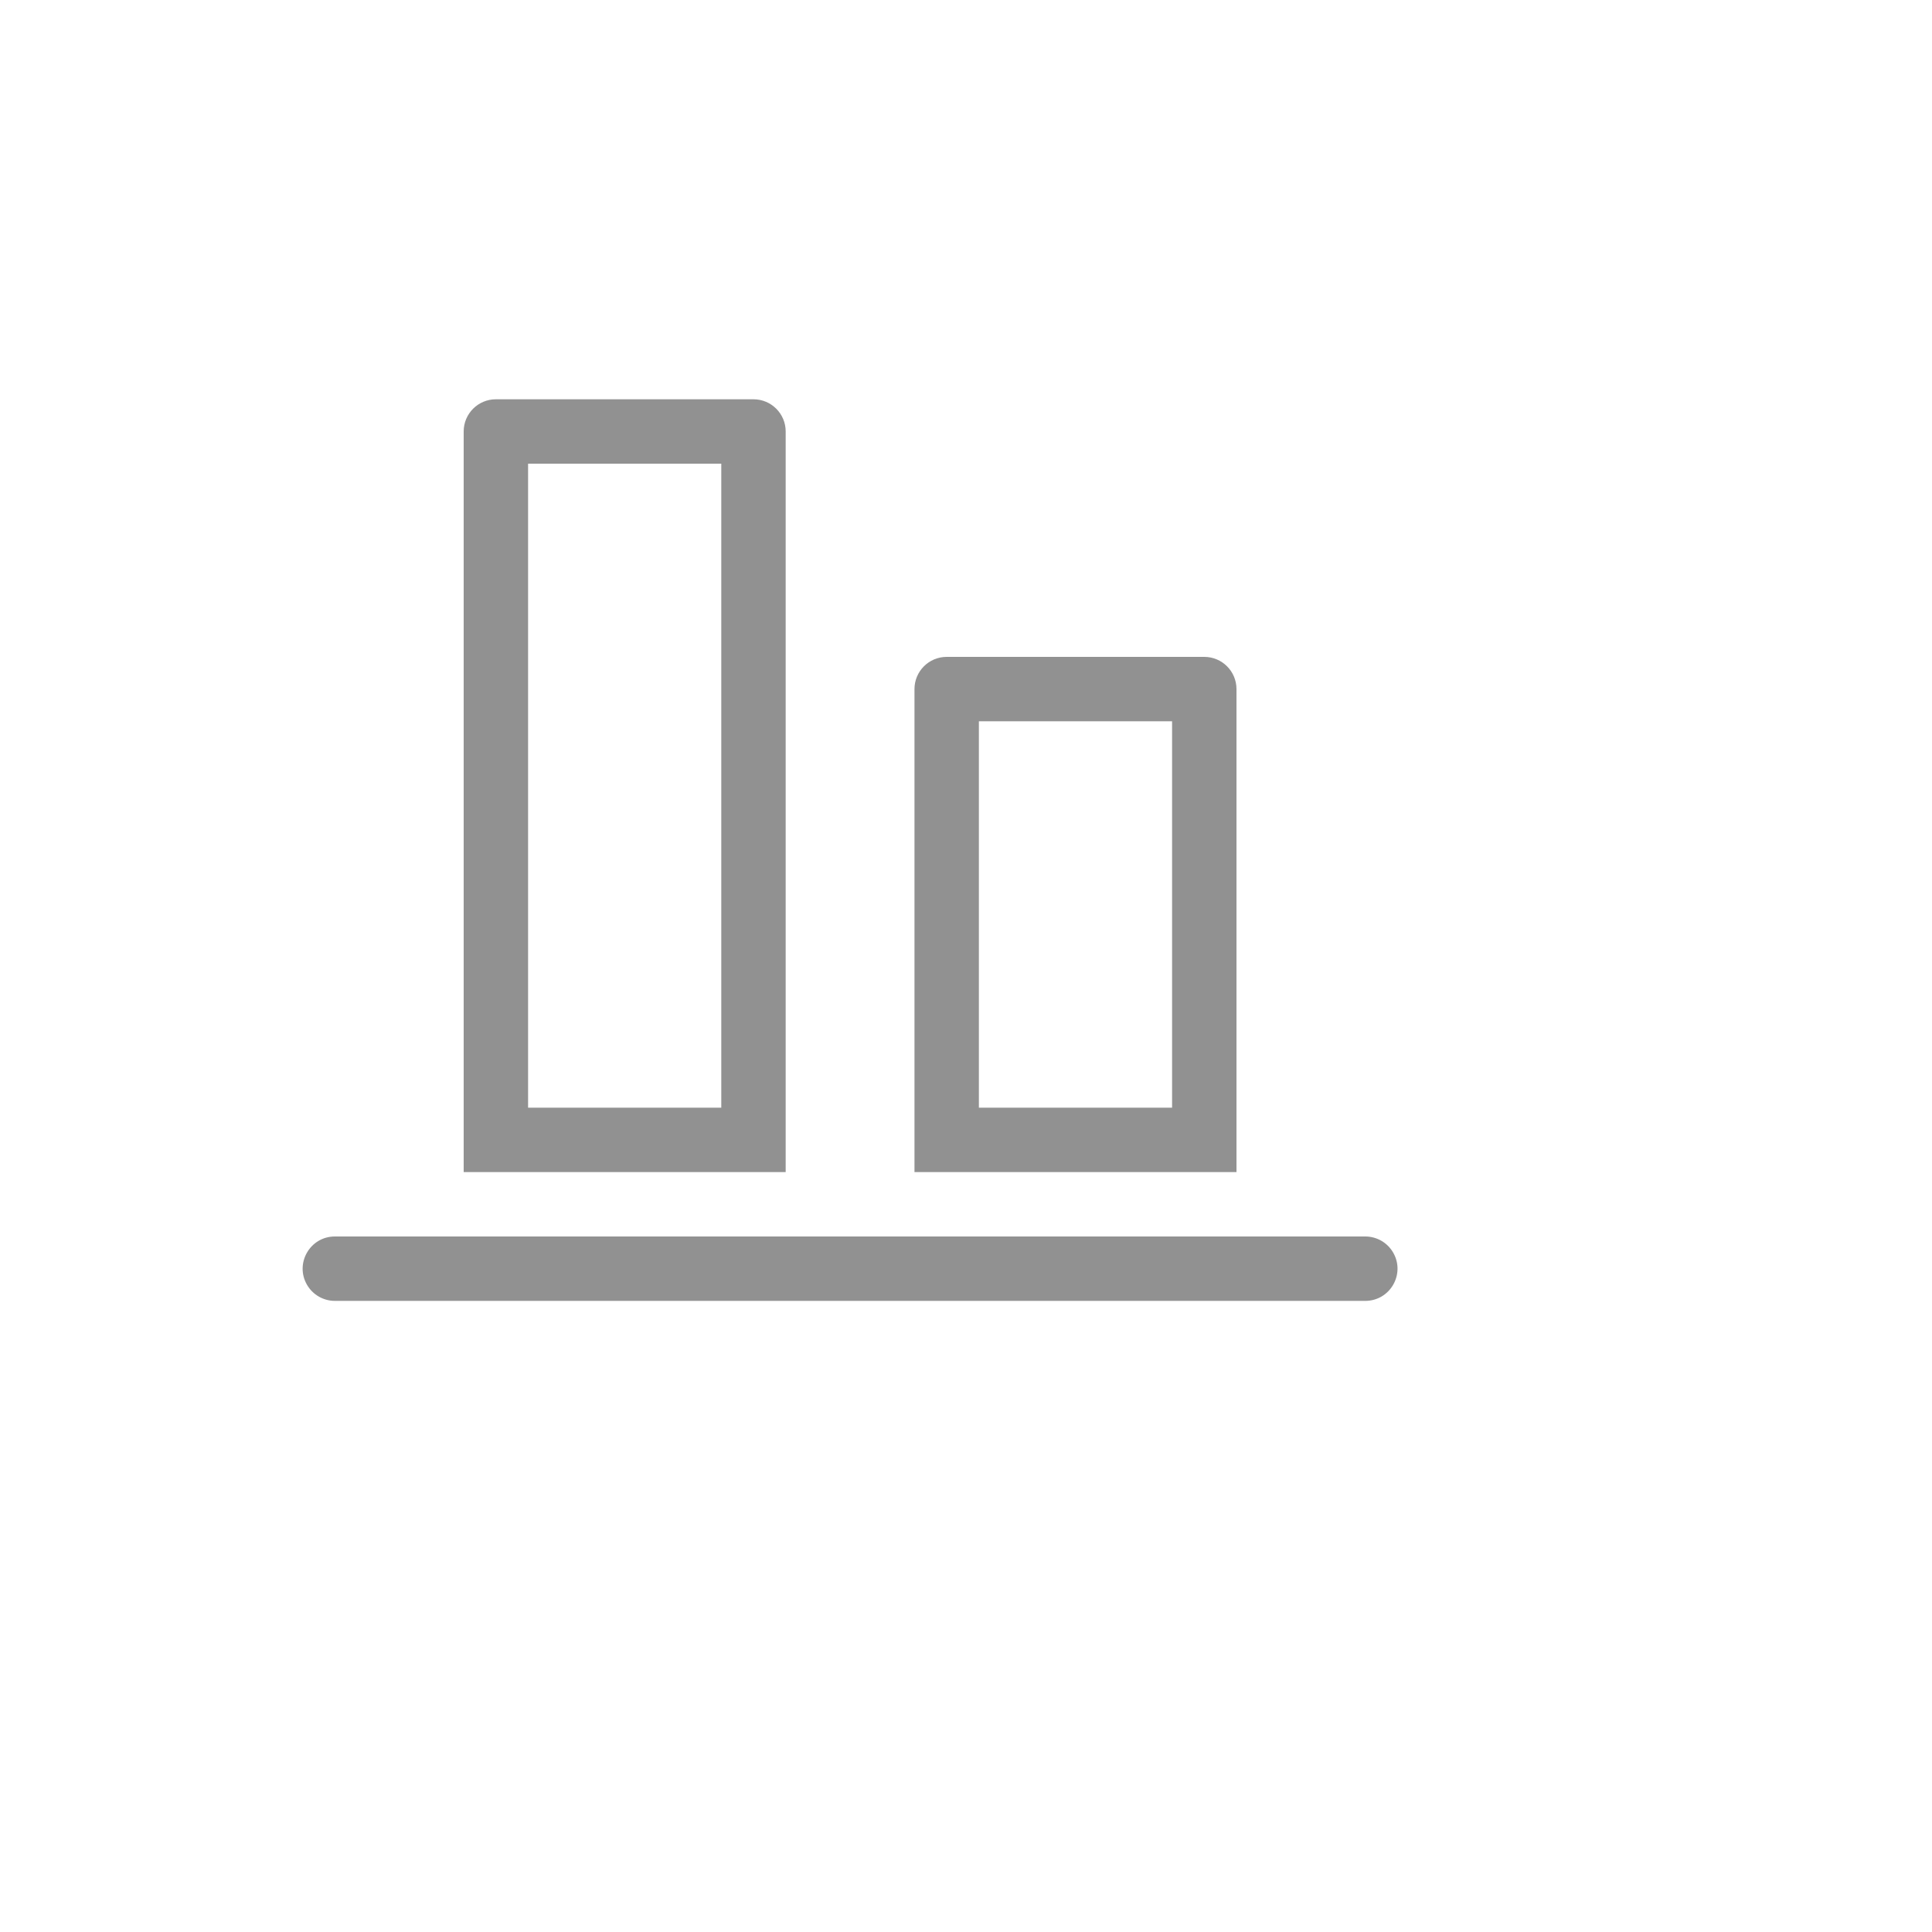
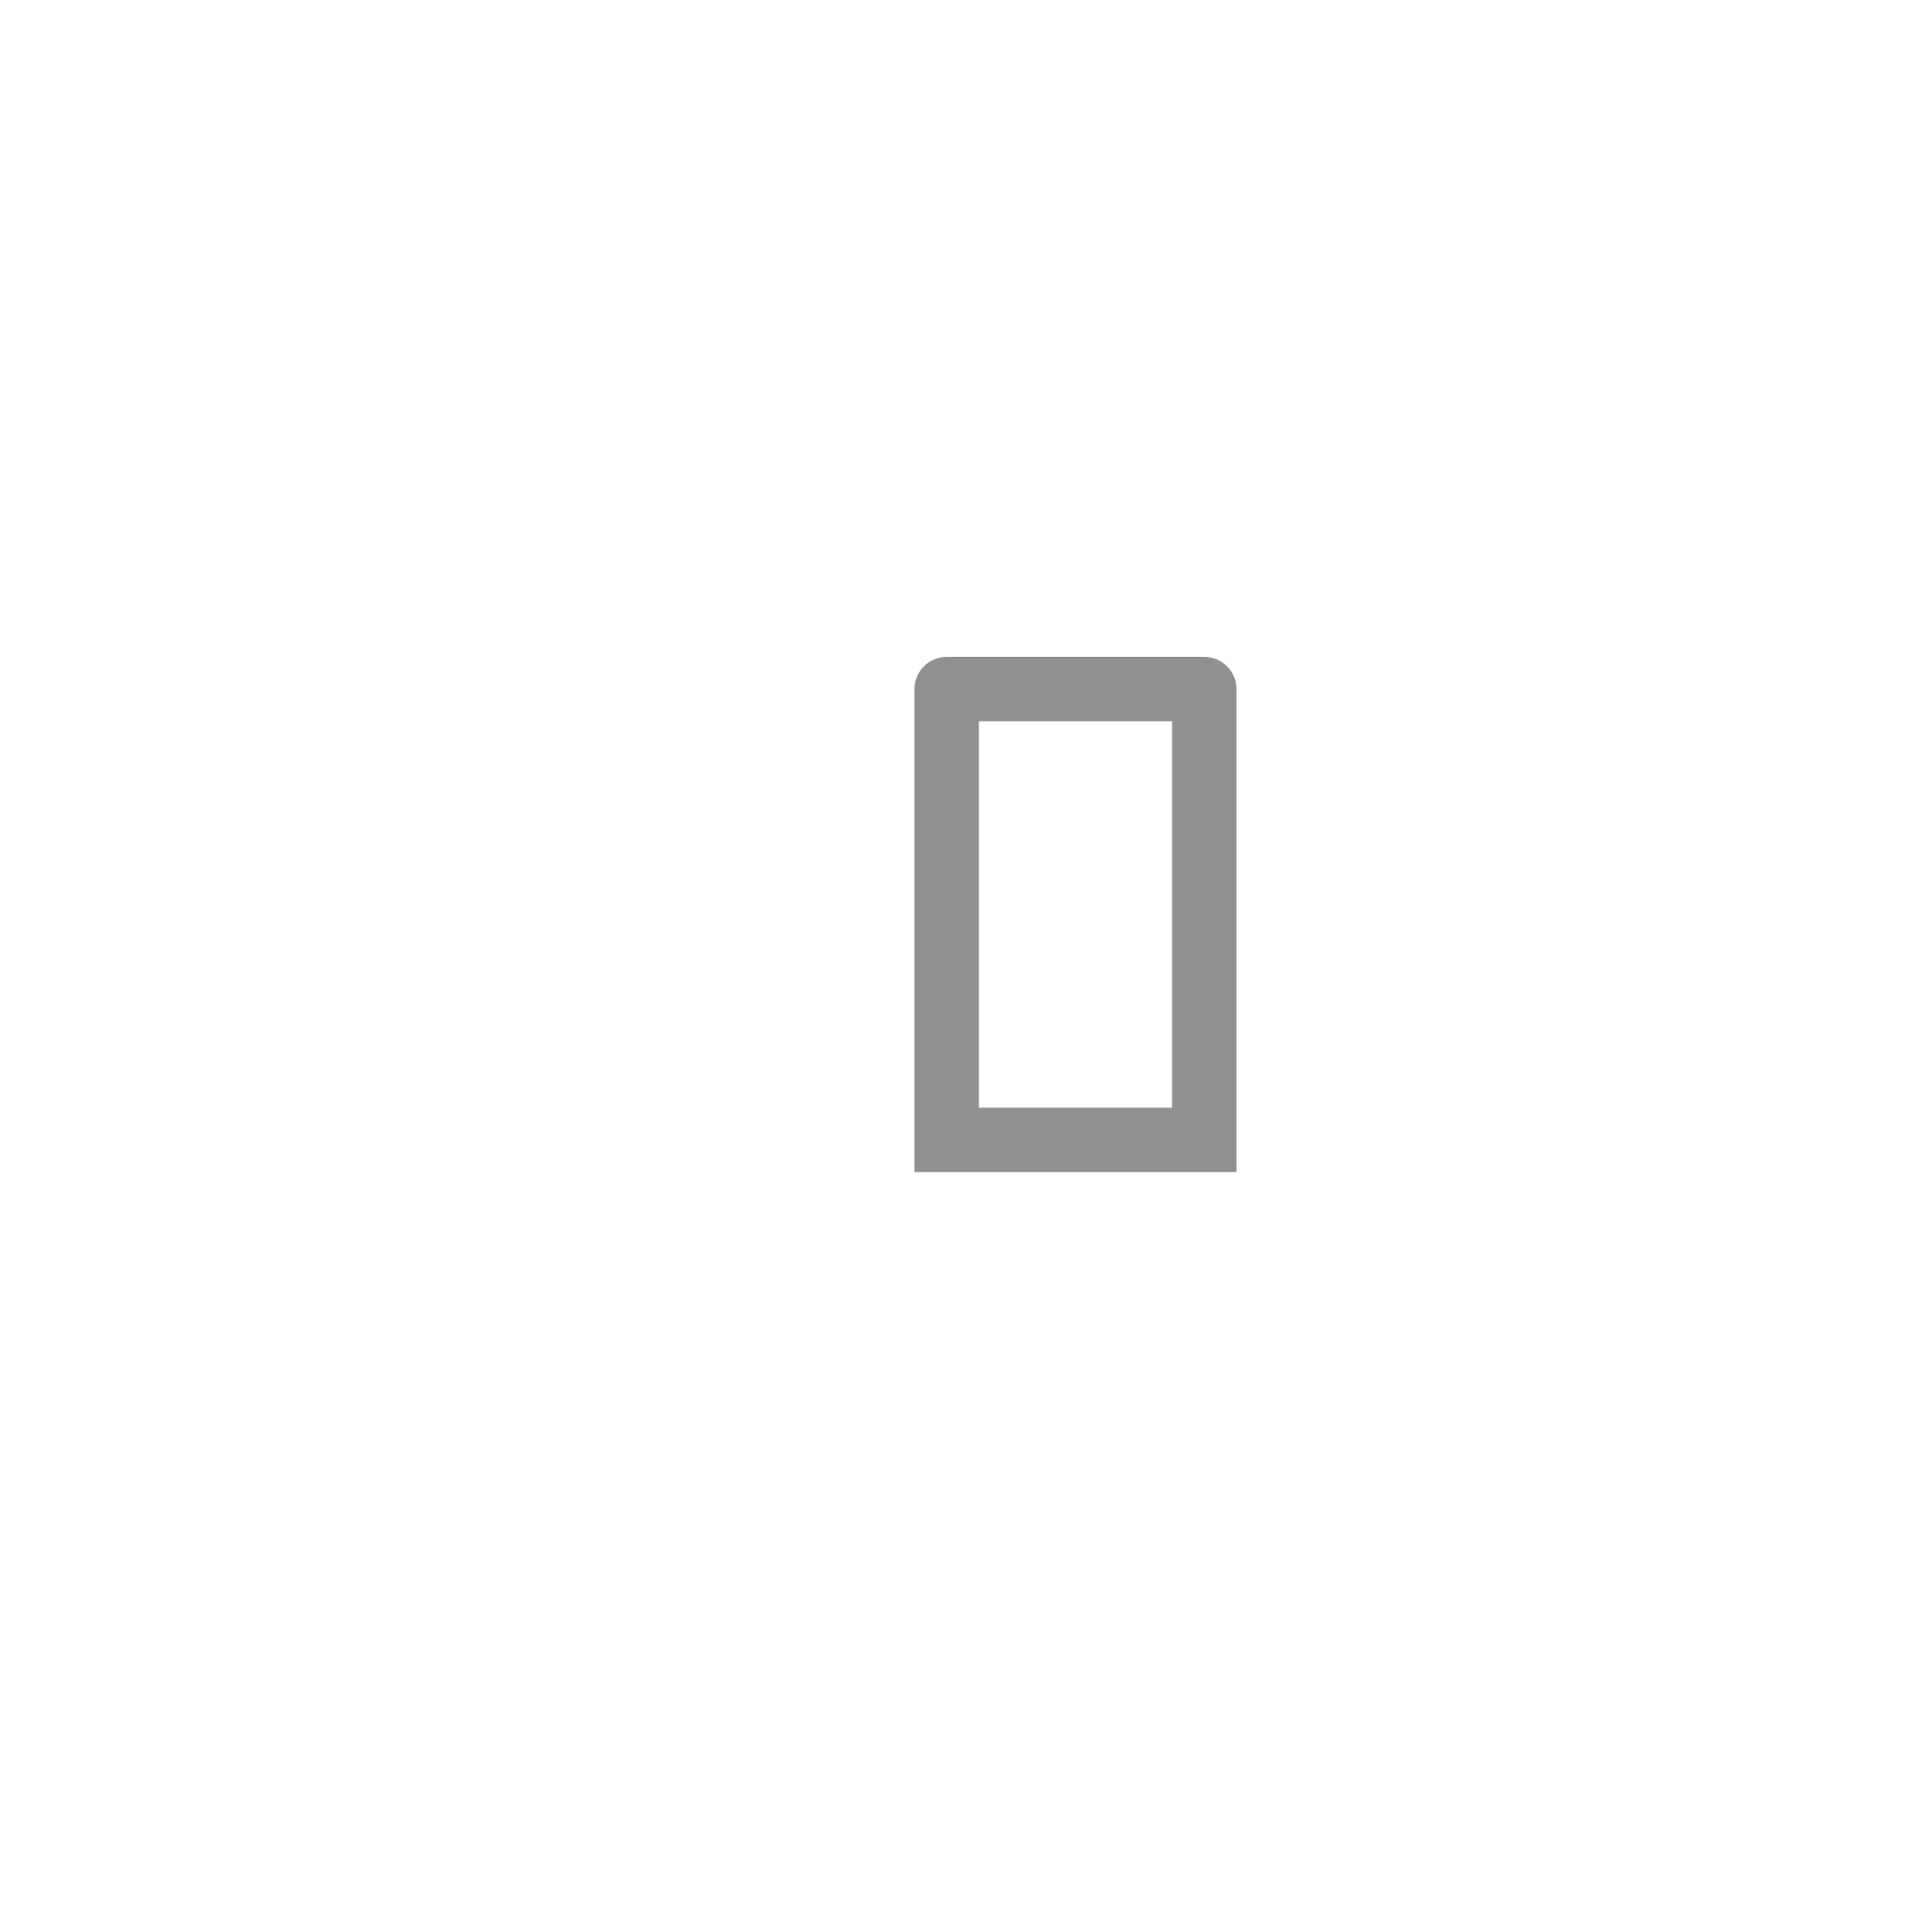
<svg xmlns="http://www.w3.org/2000/svg" version="1.1" width="100%" height="100%" id="svgWorkerArea" viewBox="-25 -25 625 625" style="background: white;">
  <defs id="defsdoc">
    <pattern id="patternBool" x="0" y="0" width="10" height="10" patternUnits="userSpaceOnUse" patternTransform="rotate(35)">
      <circle cx="5" cy="5" r="4" style="stroke: none;fill: #ff000070;" />
    </pattern>
  </defs>
  <g id="fileImp-44389880" class="cosito">
-     <path id="pathImp-937618845" fill="#91919144" class="grouped" d="M416.667 375C416.667 375 83.333 375 83.333 375 75.315 375 70.303 383.68 74.312 390.625 76.173 393.848 79.612 395.833 83.333 395.833 83.333 395.833 416.667 395.833 416.667 395.833 424.685 395.833 429.697 387.153 425.688 380.208 423.827 376.985 420.389 375 416.667 375 416.667 375 416.667 375 416.667 375" />
-     <path id="pathImp-51891520" fill="#91919144" class="grouped" d="M229.167 114.583C229.167 108.83 224.503 104.167 218.75 104.167 218.75 104.167 135.417 104.167 135.417 104.167 129.663 104.167 125 108.83 125 114.583 125 114.583 125 354.167 125 354.167 125 354.167 229.167 354.167 229.167 354.167 229.167 354.167 229.167 114.583 229.167 114.583M208.333 333.333C208.333 333.333 145.833 333.333 145.833 333.333 145.833 333.333 145.833 125 145.833 125 145.833 125 208.333 125 208.333 125 208.333 125 208.333 333.333 208.333 333.333" />
    <path id="pathImp-504589750" fill="#91919144" class="grouped" d="M375 197.917C375 192.163 370.337 187.5 364.583 187.5 364.583 187.5 281.25 187.5 281.25 187.5 275.497 187.5 270.833 192.163 270.833 197.917 270.833 197.917 270.833 354.167 270.833 354.167 270.833 354.167 375 354.167 375 354.167 375 354.167 375 197.917 375 197.917M354.167 333.333C354.167 333.333 291.667 333.333 291.667 333.333 291.667 333.333 291.667 208.333 291.667 208.333 291.667 208.333 354.167 208.333 354.167 208.333 354.167 208.333 354.167 333.333 354.167 333.333" />
-     <path id="rectImp-773036037" fill="#91919144" fill-opacity="0" class="grouped" d="M62.5 62.5C62.5 62.5 437.5 62.5 437.5 62.5 437.5 62.5 437.5 437.5 437.5 437.5 437.5 437.5 62.5 437.5 62.5 437.5 62.5 437.5 62.5 62.5 62.5 62.5 62.5 62.5 62.5 62.5 62.5 62.5" />
  </g>
</svg>